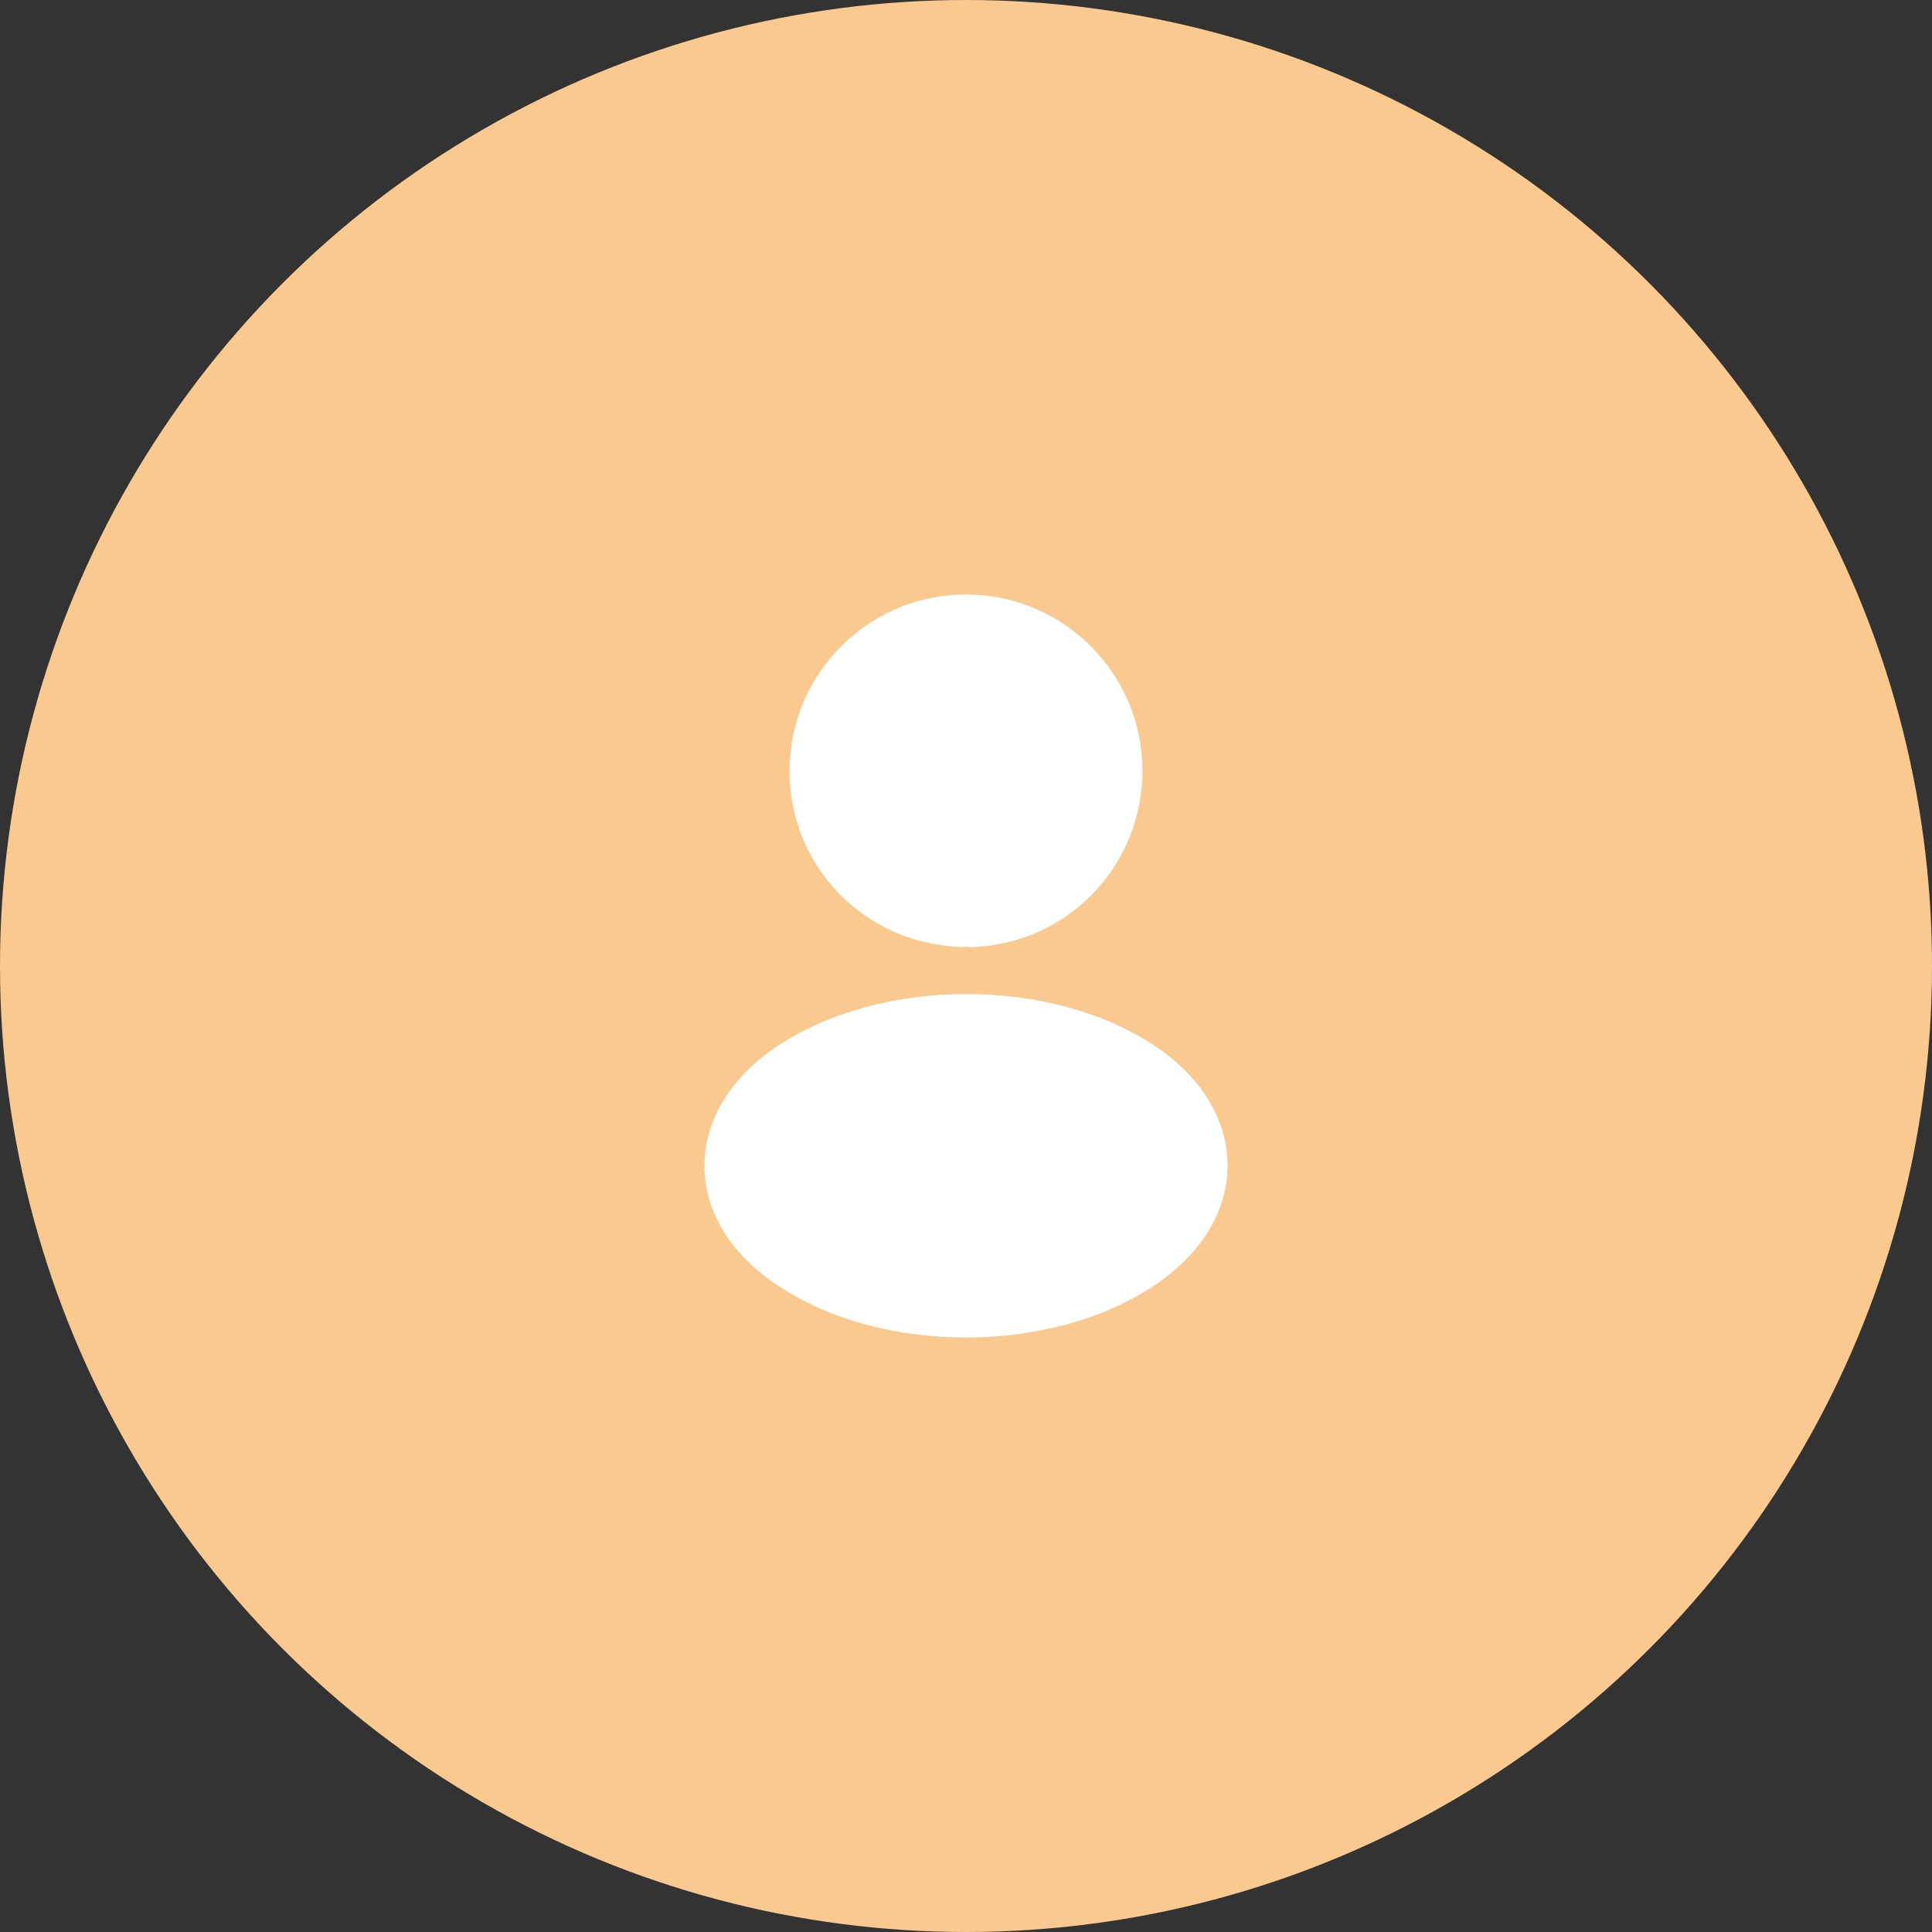
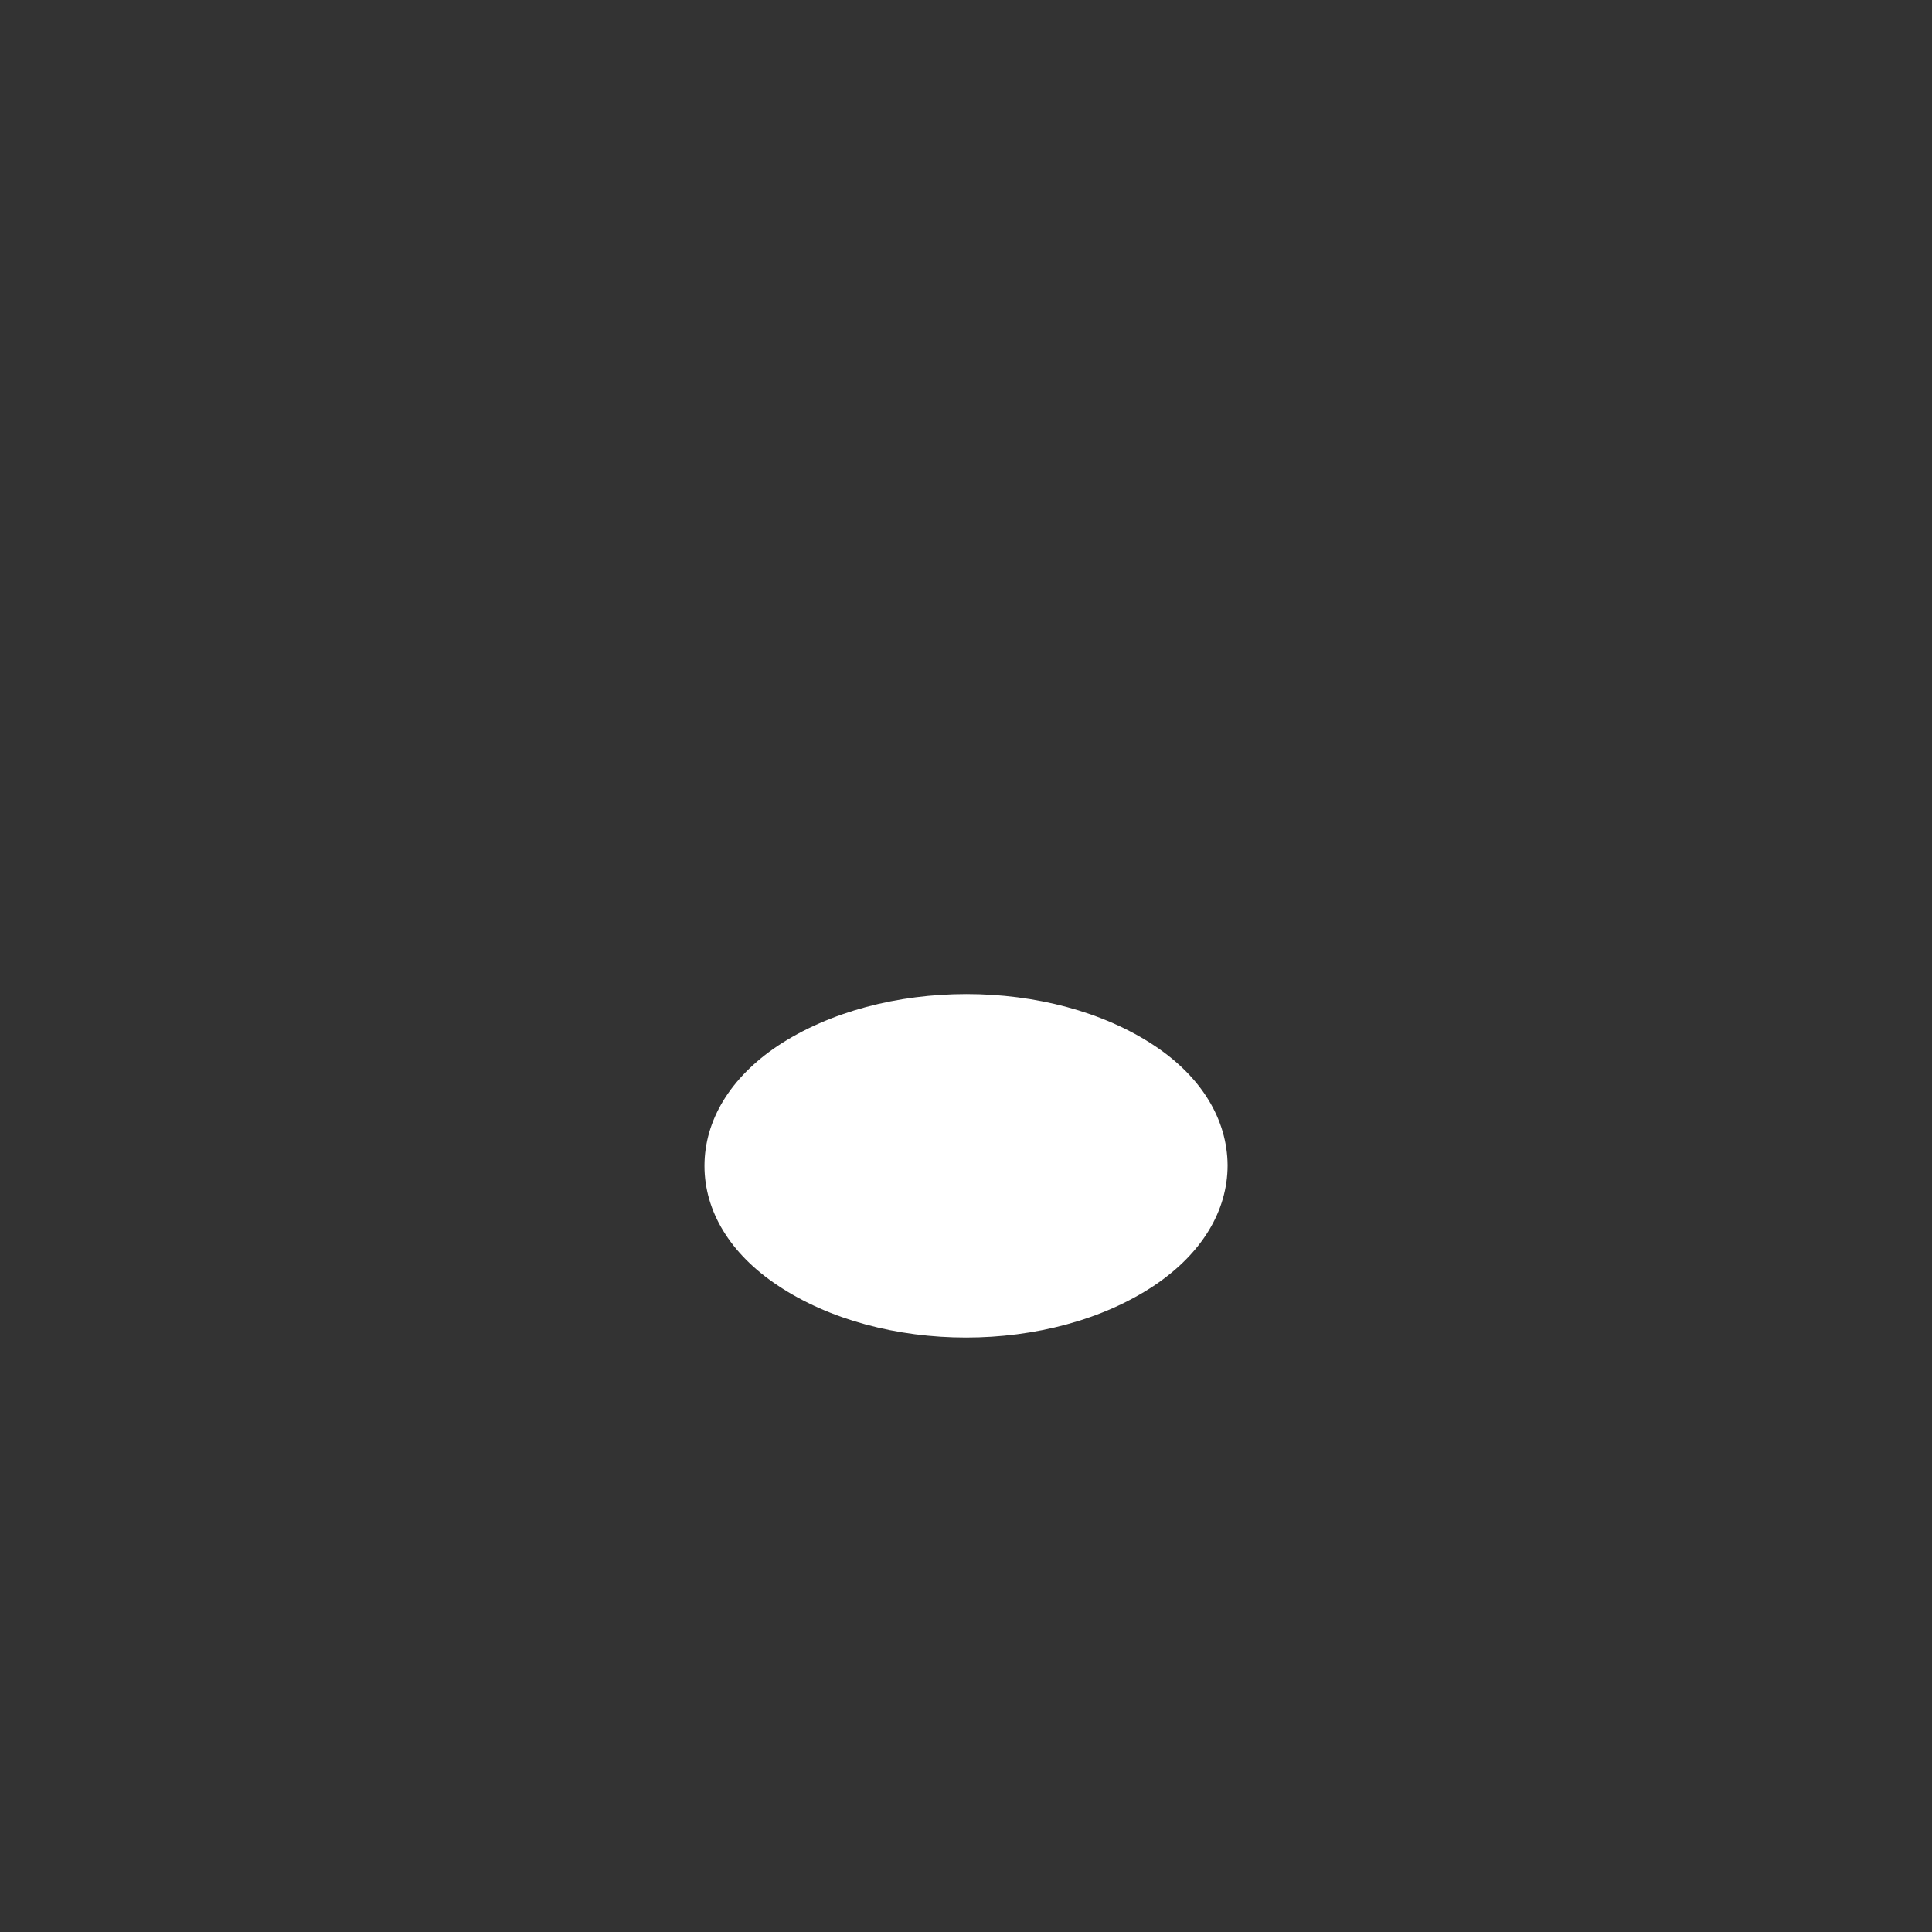
<svg xmlns="http://www.w3.org/2000/svg" width="52" height="52" viewBox="0 0 52 52" fill="none">
  <rect x="0" y="0" width="52" height="52" fill="#333333" stroke="none" />
-   <circle cx="26" cy="26" r="26" fill="#F9C98F" />
-   <path d="M26 16C23.38 16 21.25 18.13 21.25 20.75C21.25 23.32 23.26 25.4 25.88 25.49C25.96 25.48 26.04 25.48 26.1 25.49C26.12 25.49 26.13 25.49 26.15 25.49C26.16 25.49 26.16 25.49 26.17 25.49C28.73 25.4 30.74 23.32 30.75 20.75C30.75 18.13 28.62 16 26 16Z" fill="white" />
  <path d="M31.081 28.15C28.291 26.29 23.741 26.29 20.931 28.15C19.661 29 18.961 30.15 18.961 31.38C18.961 32.61 19.661 33.75 20.921 34.59C22.321 35.53 24.161 36 26.001 36C27.841 36 29.681 35.53 31.081 34.59C32.341 33.74 33.041 32.6 33.041 31.36C33.031 30.13 32.341 28.99 31.081 28.15Z" fill="white" />
</svg>